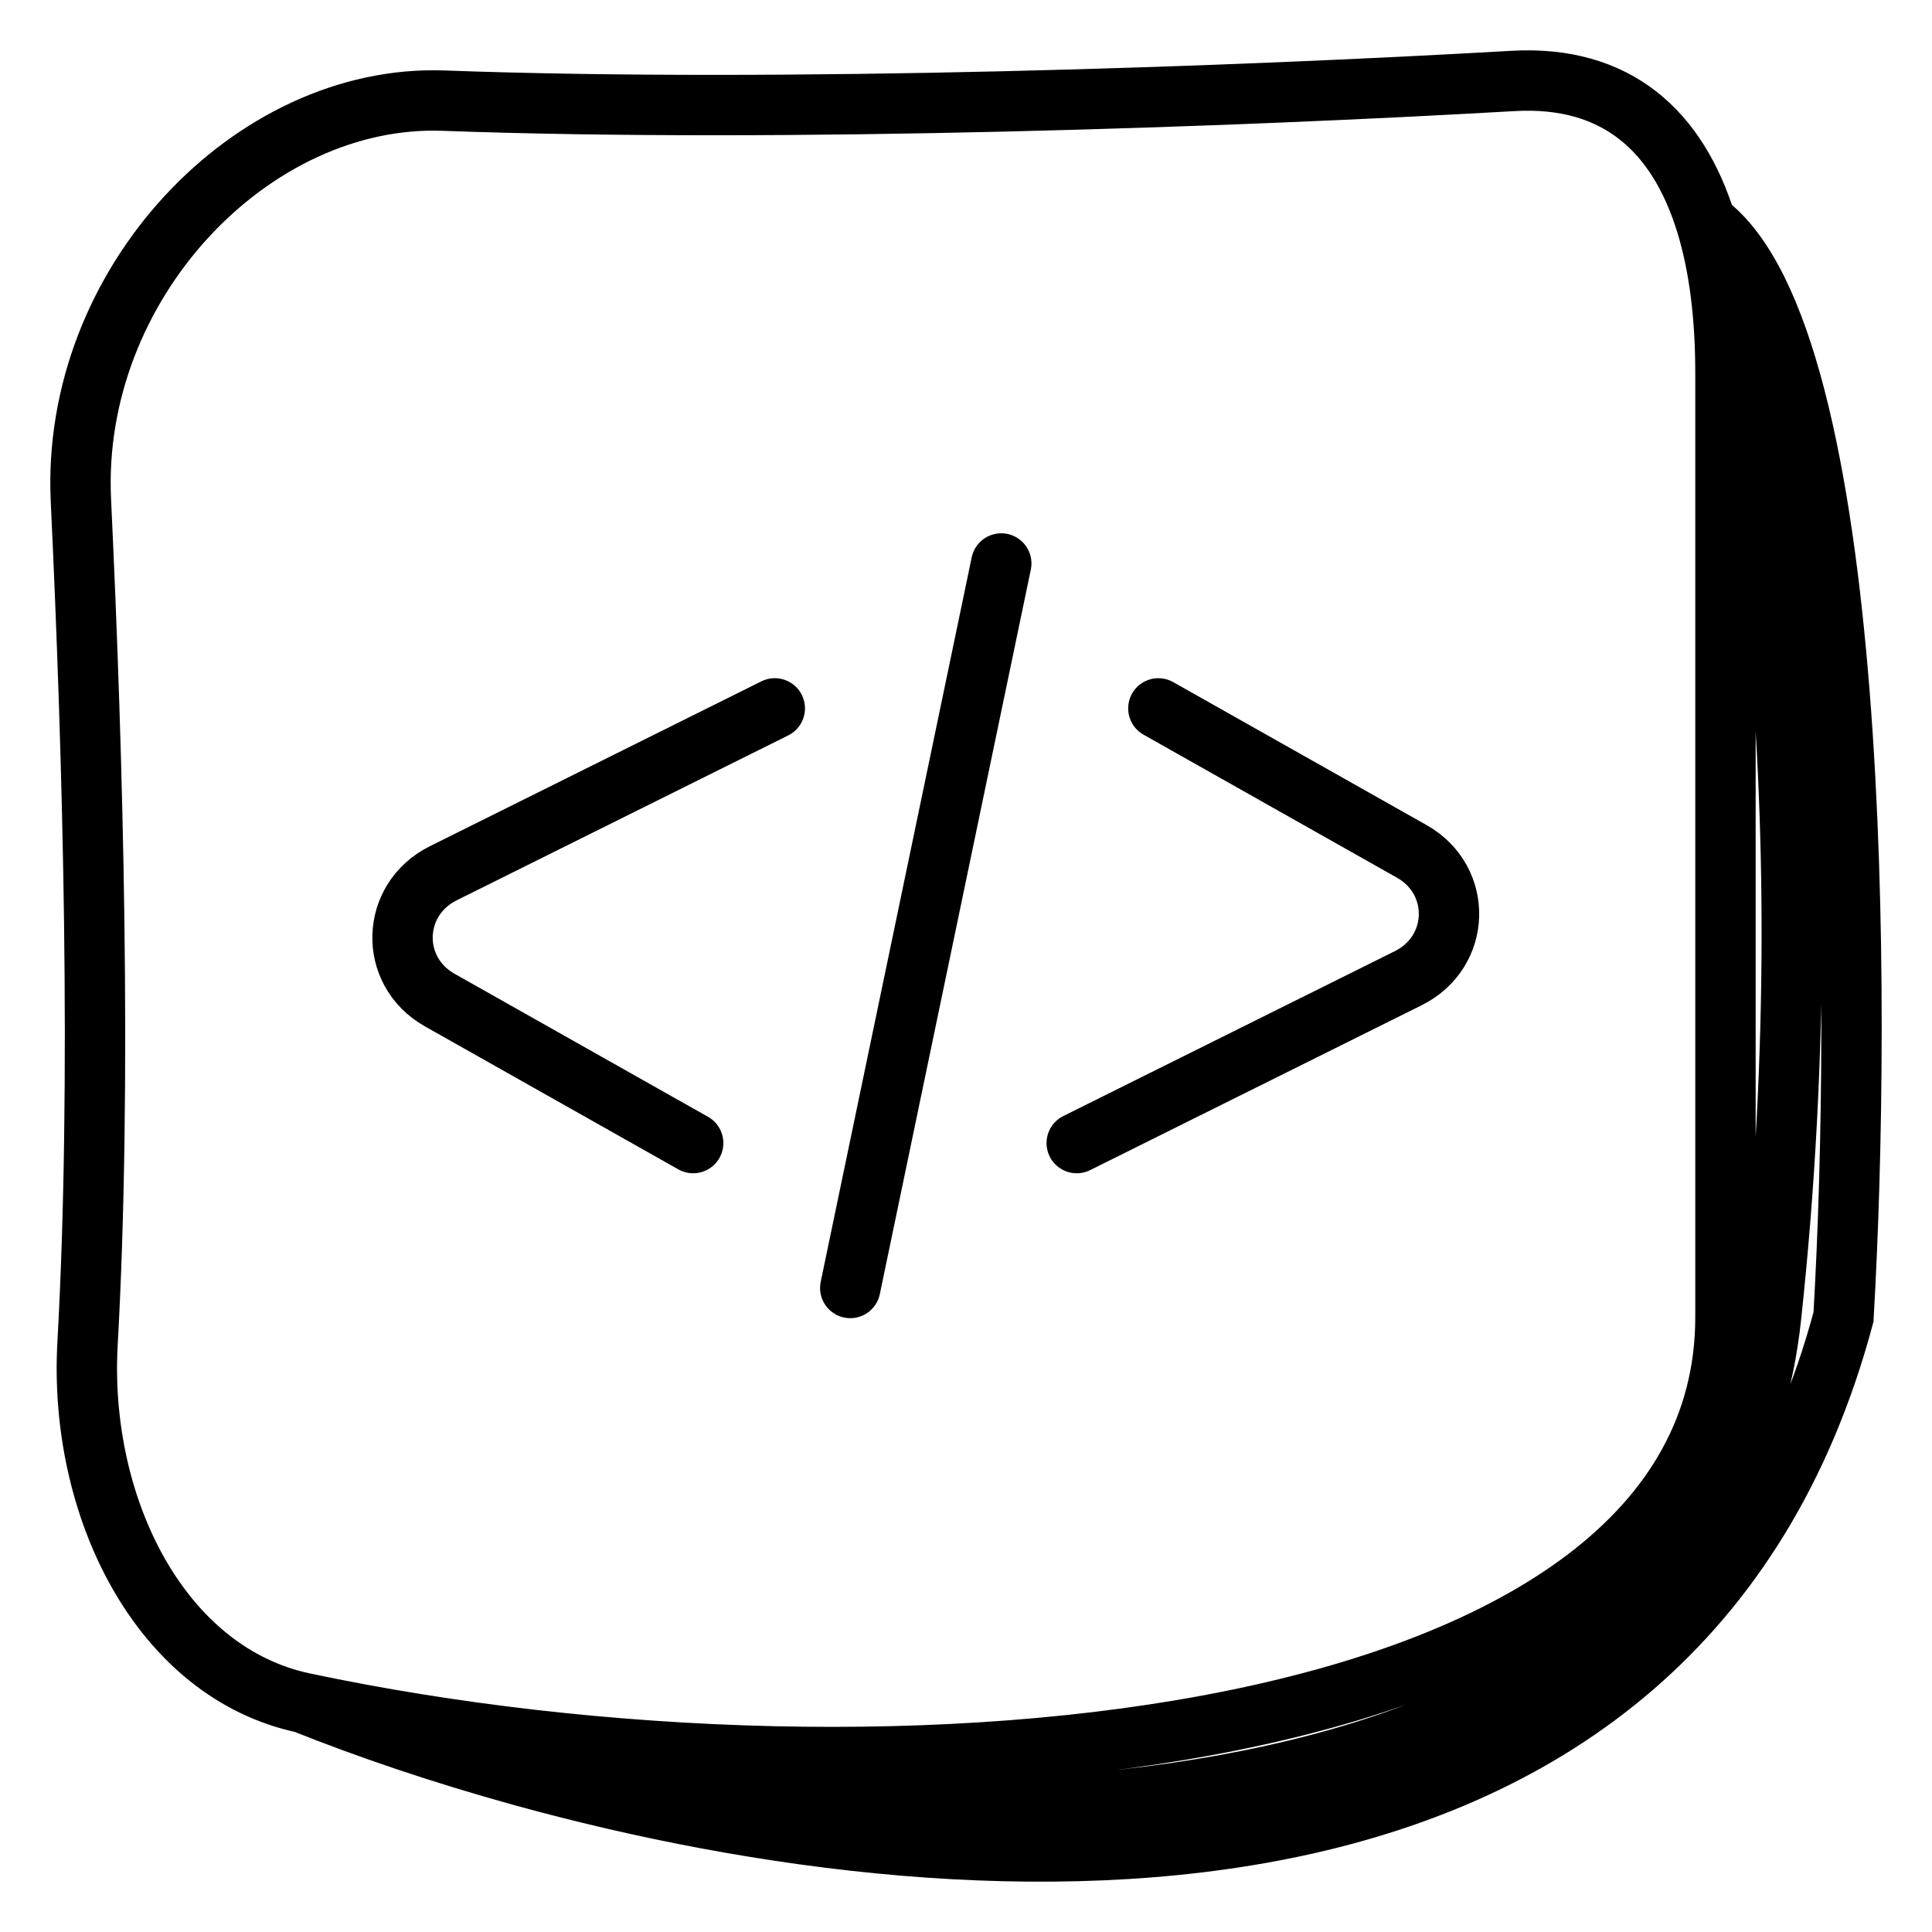
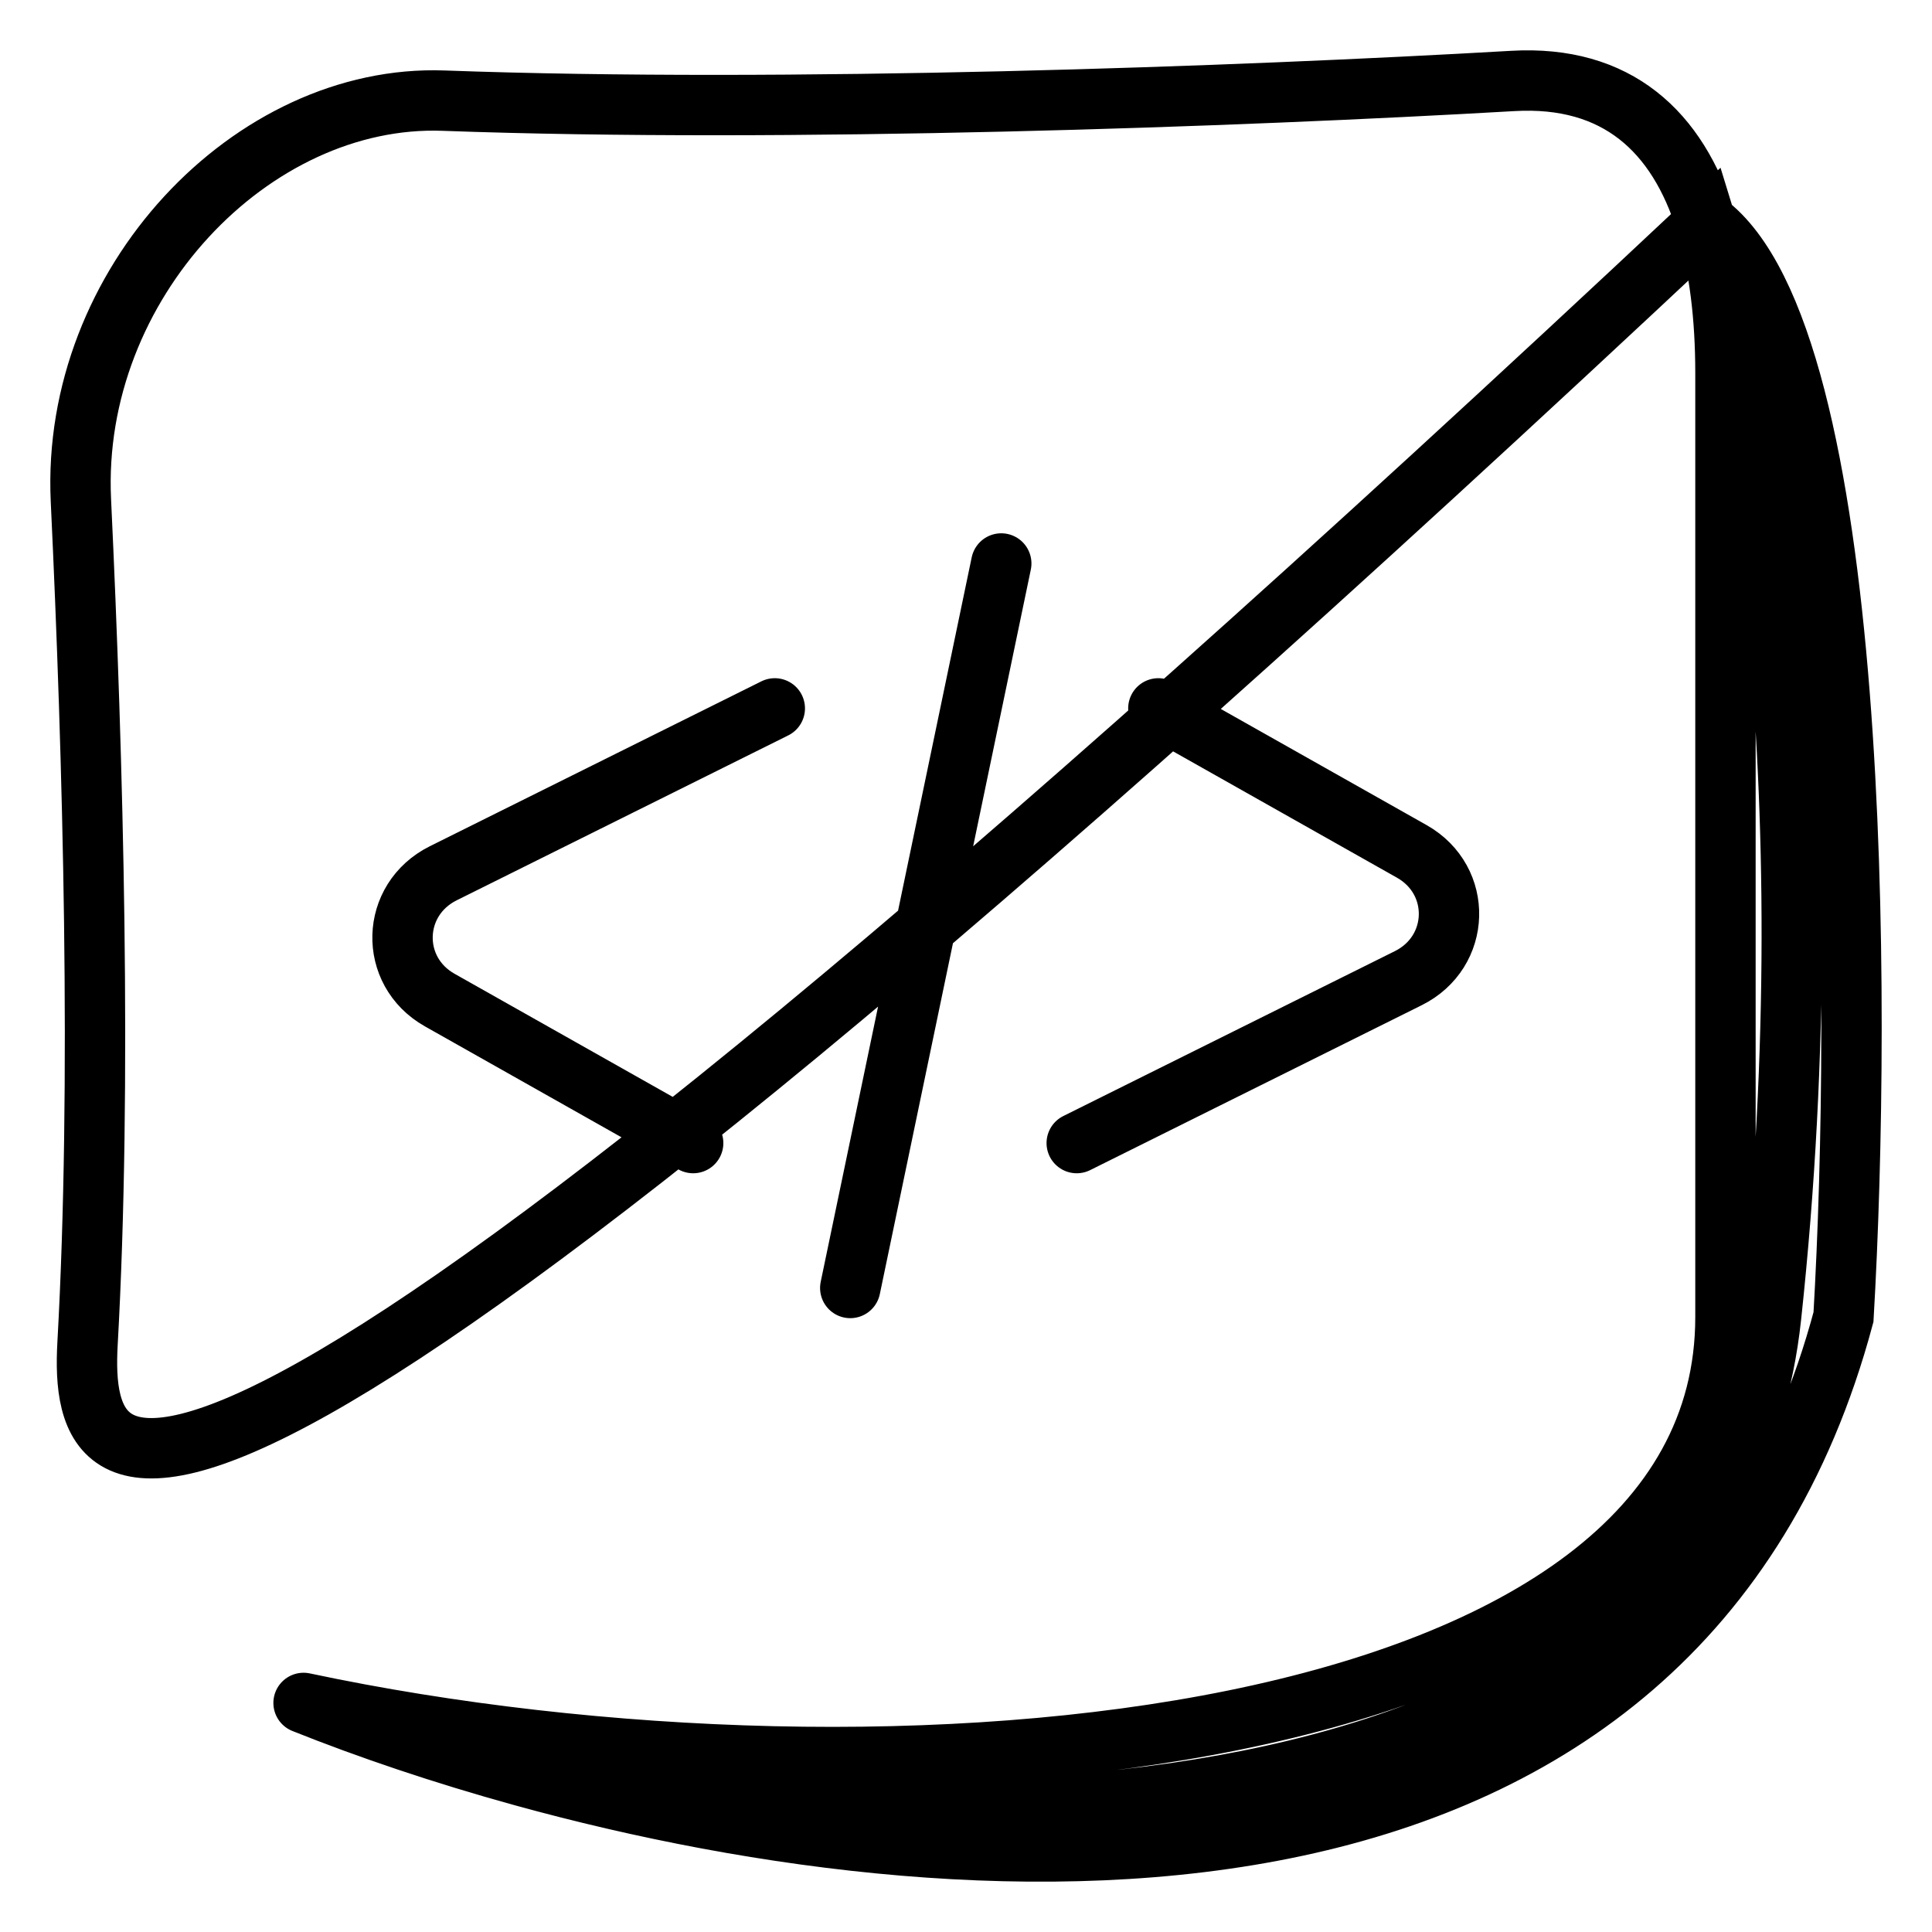
<svg xmlns="http://www.w3.org/2000/svg" width="32" height="32" viewBox="0 0 32 32" fill="none">
-   <path d="M11.481 18.933L7.283 16.564C6.436 16.086 6.469 14.899 7.342 14.464L12.833 11.733M19.186 11.733L23.384 14.102C24.231 14.581 24.198 15.768 23.325 16.202L17.834 18.933M16.584 9.333L14.083 21.333M5.028 28.206C14.732 30.264 28.579 29.036 28.579 21.814V6.178C28.579 5.253 28.478 4.407 28.256 3.69M5.028 28.206C2.658 27.703 1.298 24.968 1.45 22.251C1.689 17.972 1.543 12.575 1.34 8.287C1.171 4.704 4.172 1.551 7.347 1.667C13.021 1.874 20.503 1.603 25.055 1.341C26.782 1.241 27.788 2.178 28.256 3.69M5.028 28.206C6.088 28.63 7.322 29.05 8.667 29.421M28.256 3.69C30.813 5.576 30.84 16.559 30.534 21.814C27.797 32.026 16.408 31.555 8.667 29.421M28.256 3.69C29.015 6.016 30.294 12.896 29.334 21.814C28.373 30.733 15.155 30.601 8.667 29.421" stroke="black" stroke-linecap="round" />
+   <path d="M11.481 18.933L7.283 16.564C6.436 16.086 6.469 14.899 7.342 14.464L12.833 11.733M19.186 11.733L23.384 14.102C24.231 14.581 24.198 15.768 23.325 16.202L17.834 18.933M16.584 9.333L14.083 21.333M5.028 28.206C14.732 30.264 28.579 29.036 28.579 21.814V6.178C28.579 5.253 28.478 4.407 28.256 3.69C2.658 27.703 1.298 24.968 1.45 22.251C1.689 17.972 1.543 12.575 1.34 8.287C1.171 4.704 4.172 1.551 7.347 1.667C13.021 1.874 20.503 1.603 25.055 1.341C26.782 1.241 27.788 2.178 28.256 3.69M5.028 28.206C6.088 28.63 7.322 29.05 8.667 29.421M28.256 3.69C30.813 5.576 30.84 16.559 30.534 21.814C27.797 32.026 16.408 31.555 8.667 29.421M28.256 3.69C29.015 6.016 30.294 12.896 29.334 21.814C28.373 30.733 15.155 30.601 8.667 29.421" stroke="black" stroke-linecap="round" />
</svg>